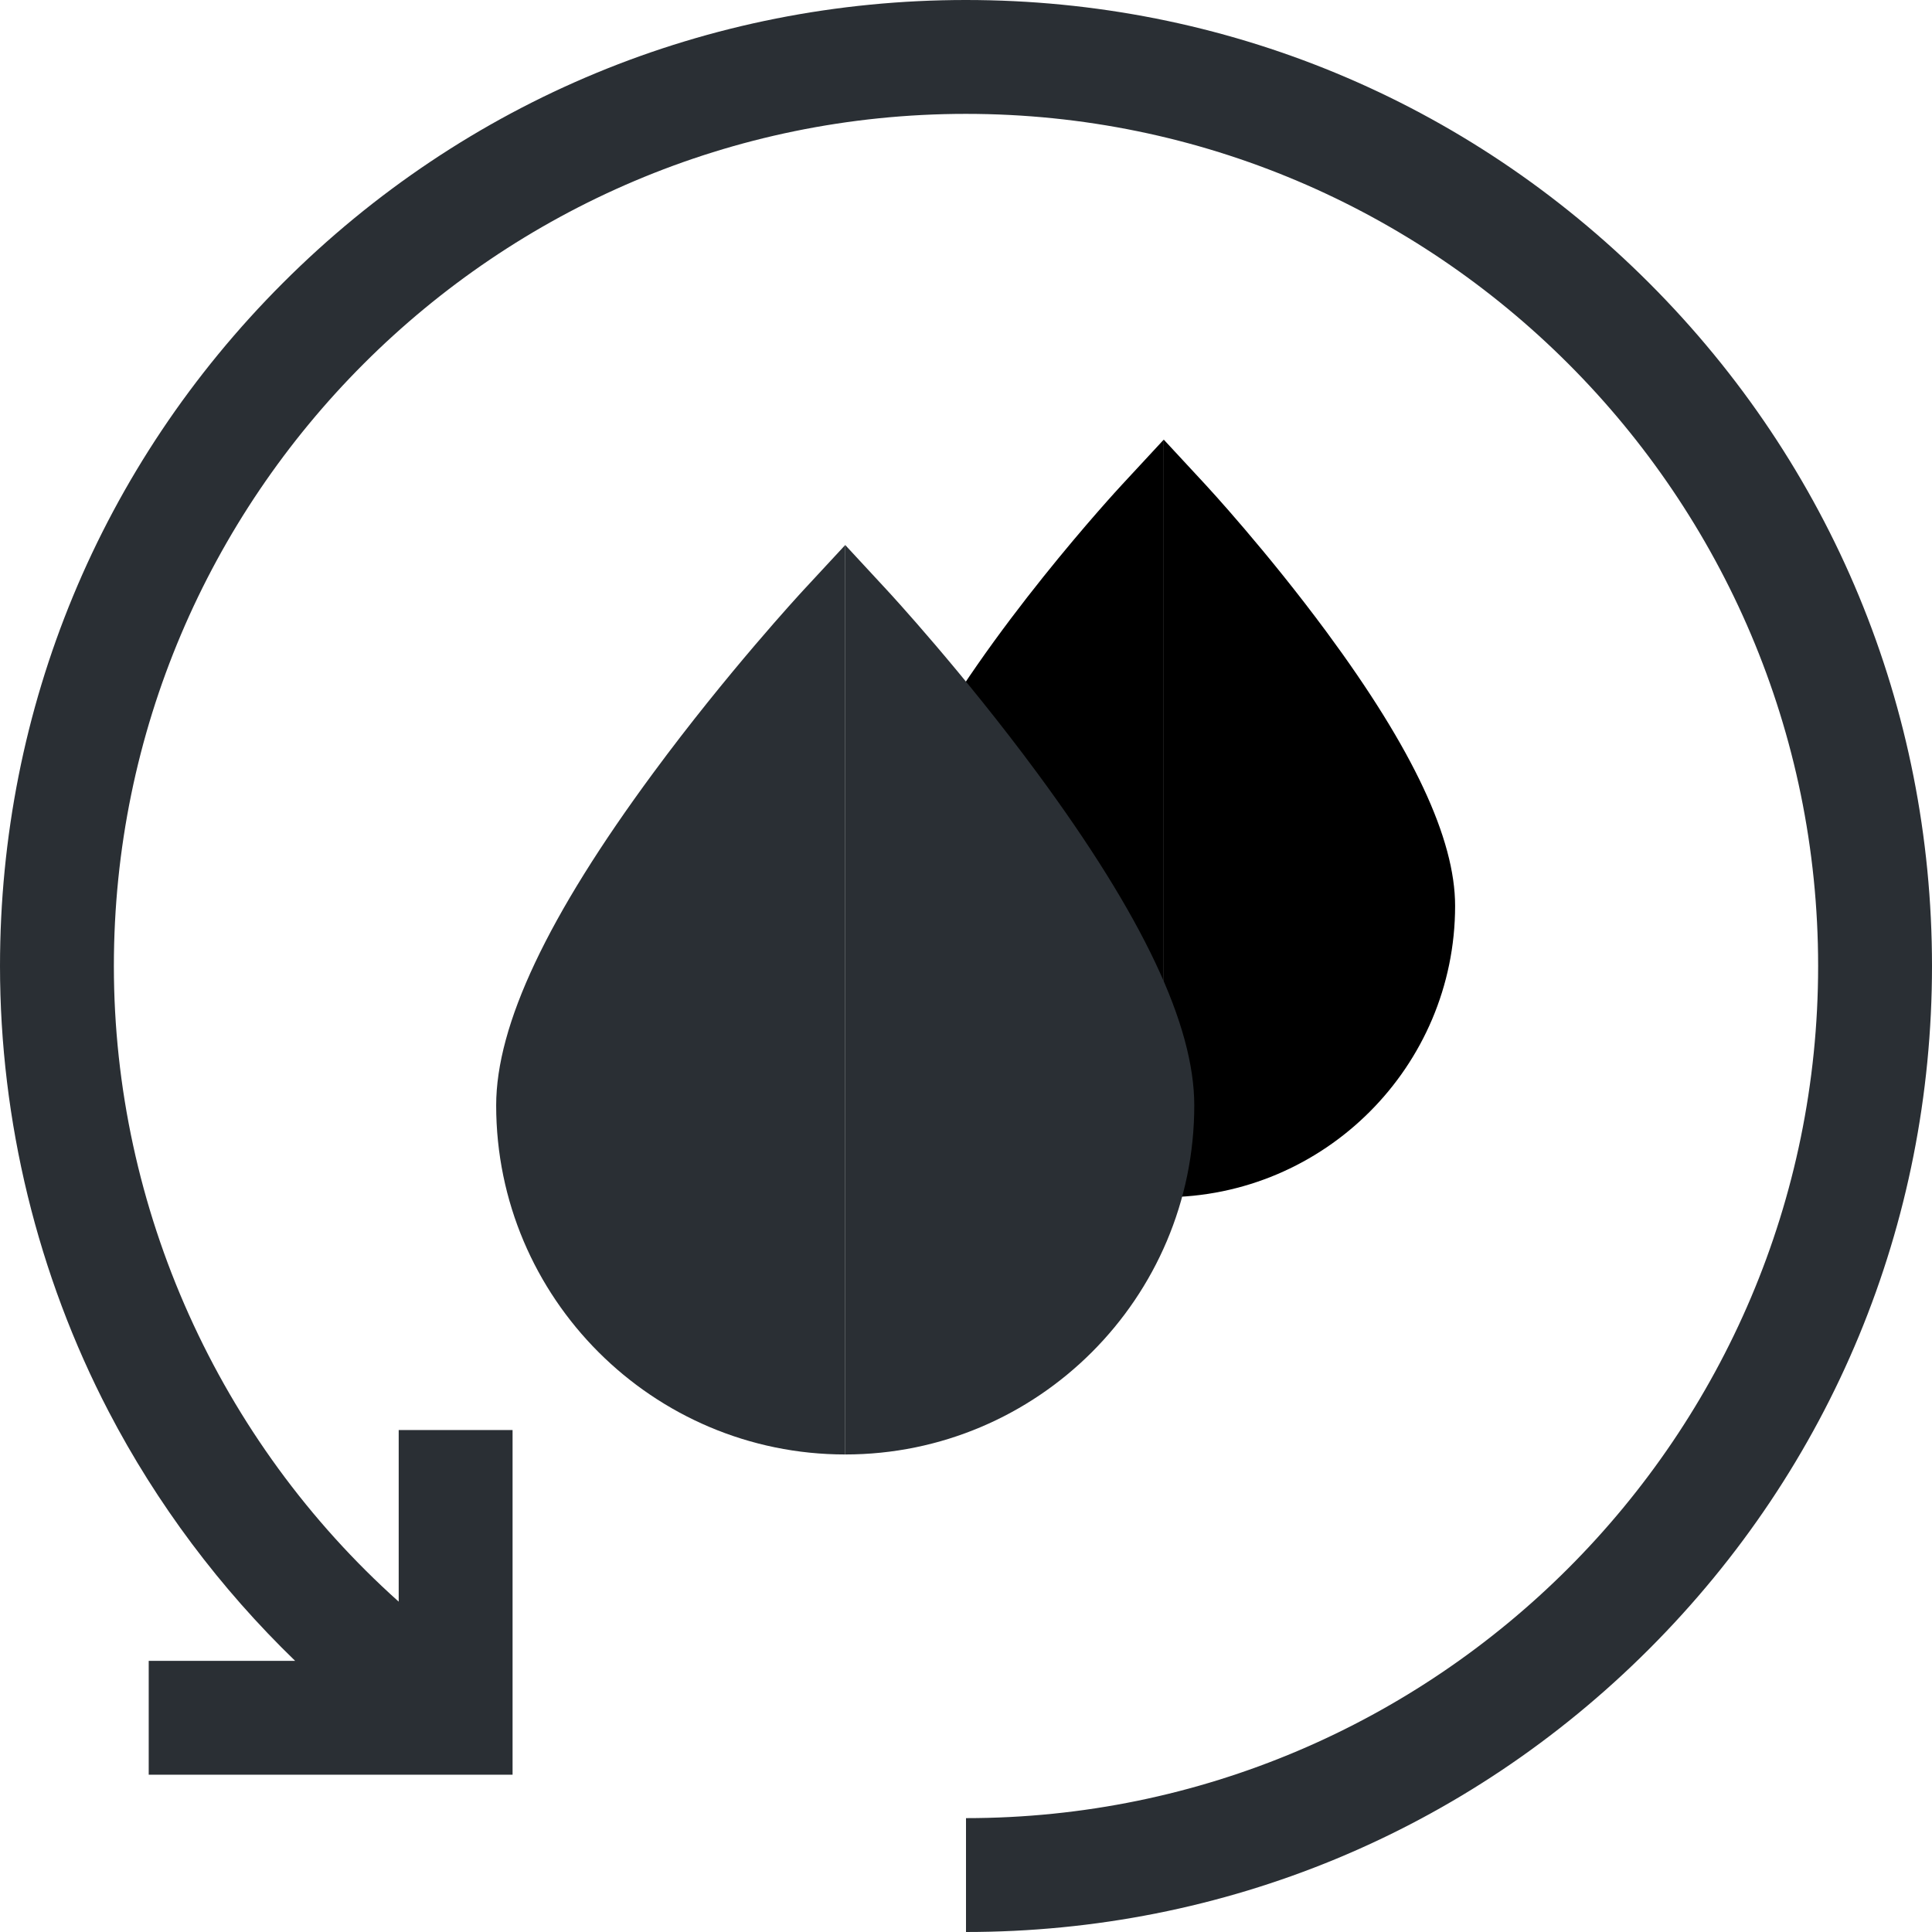
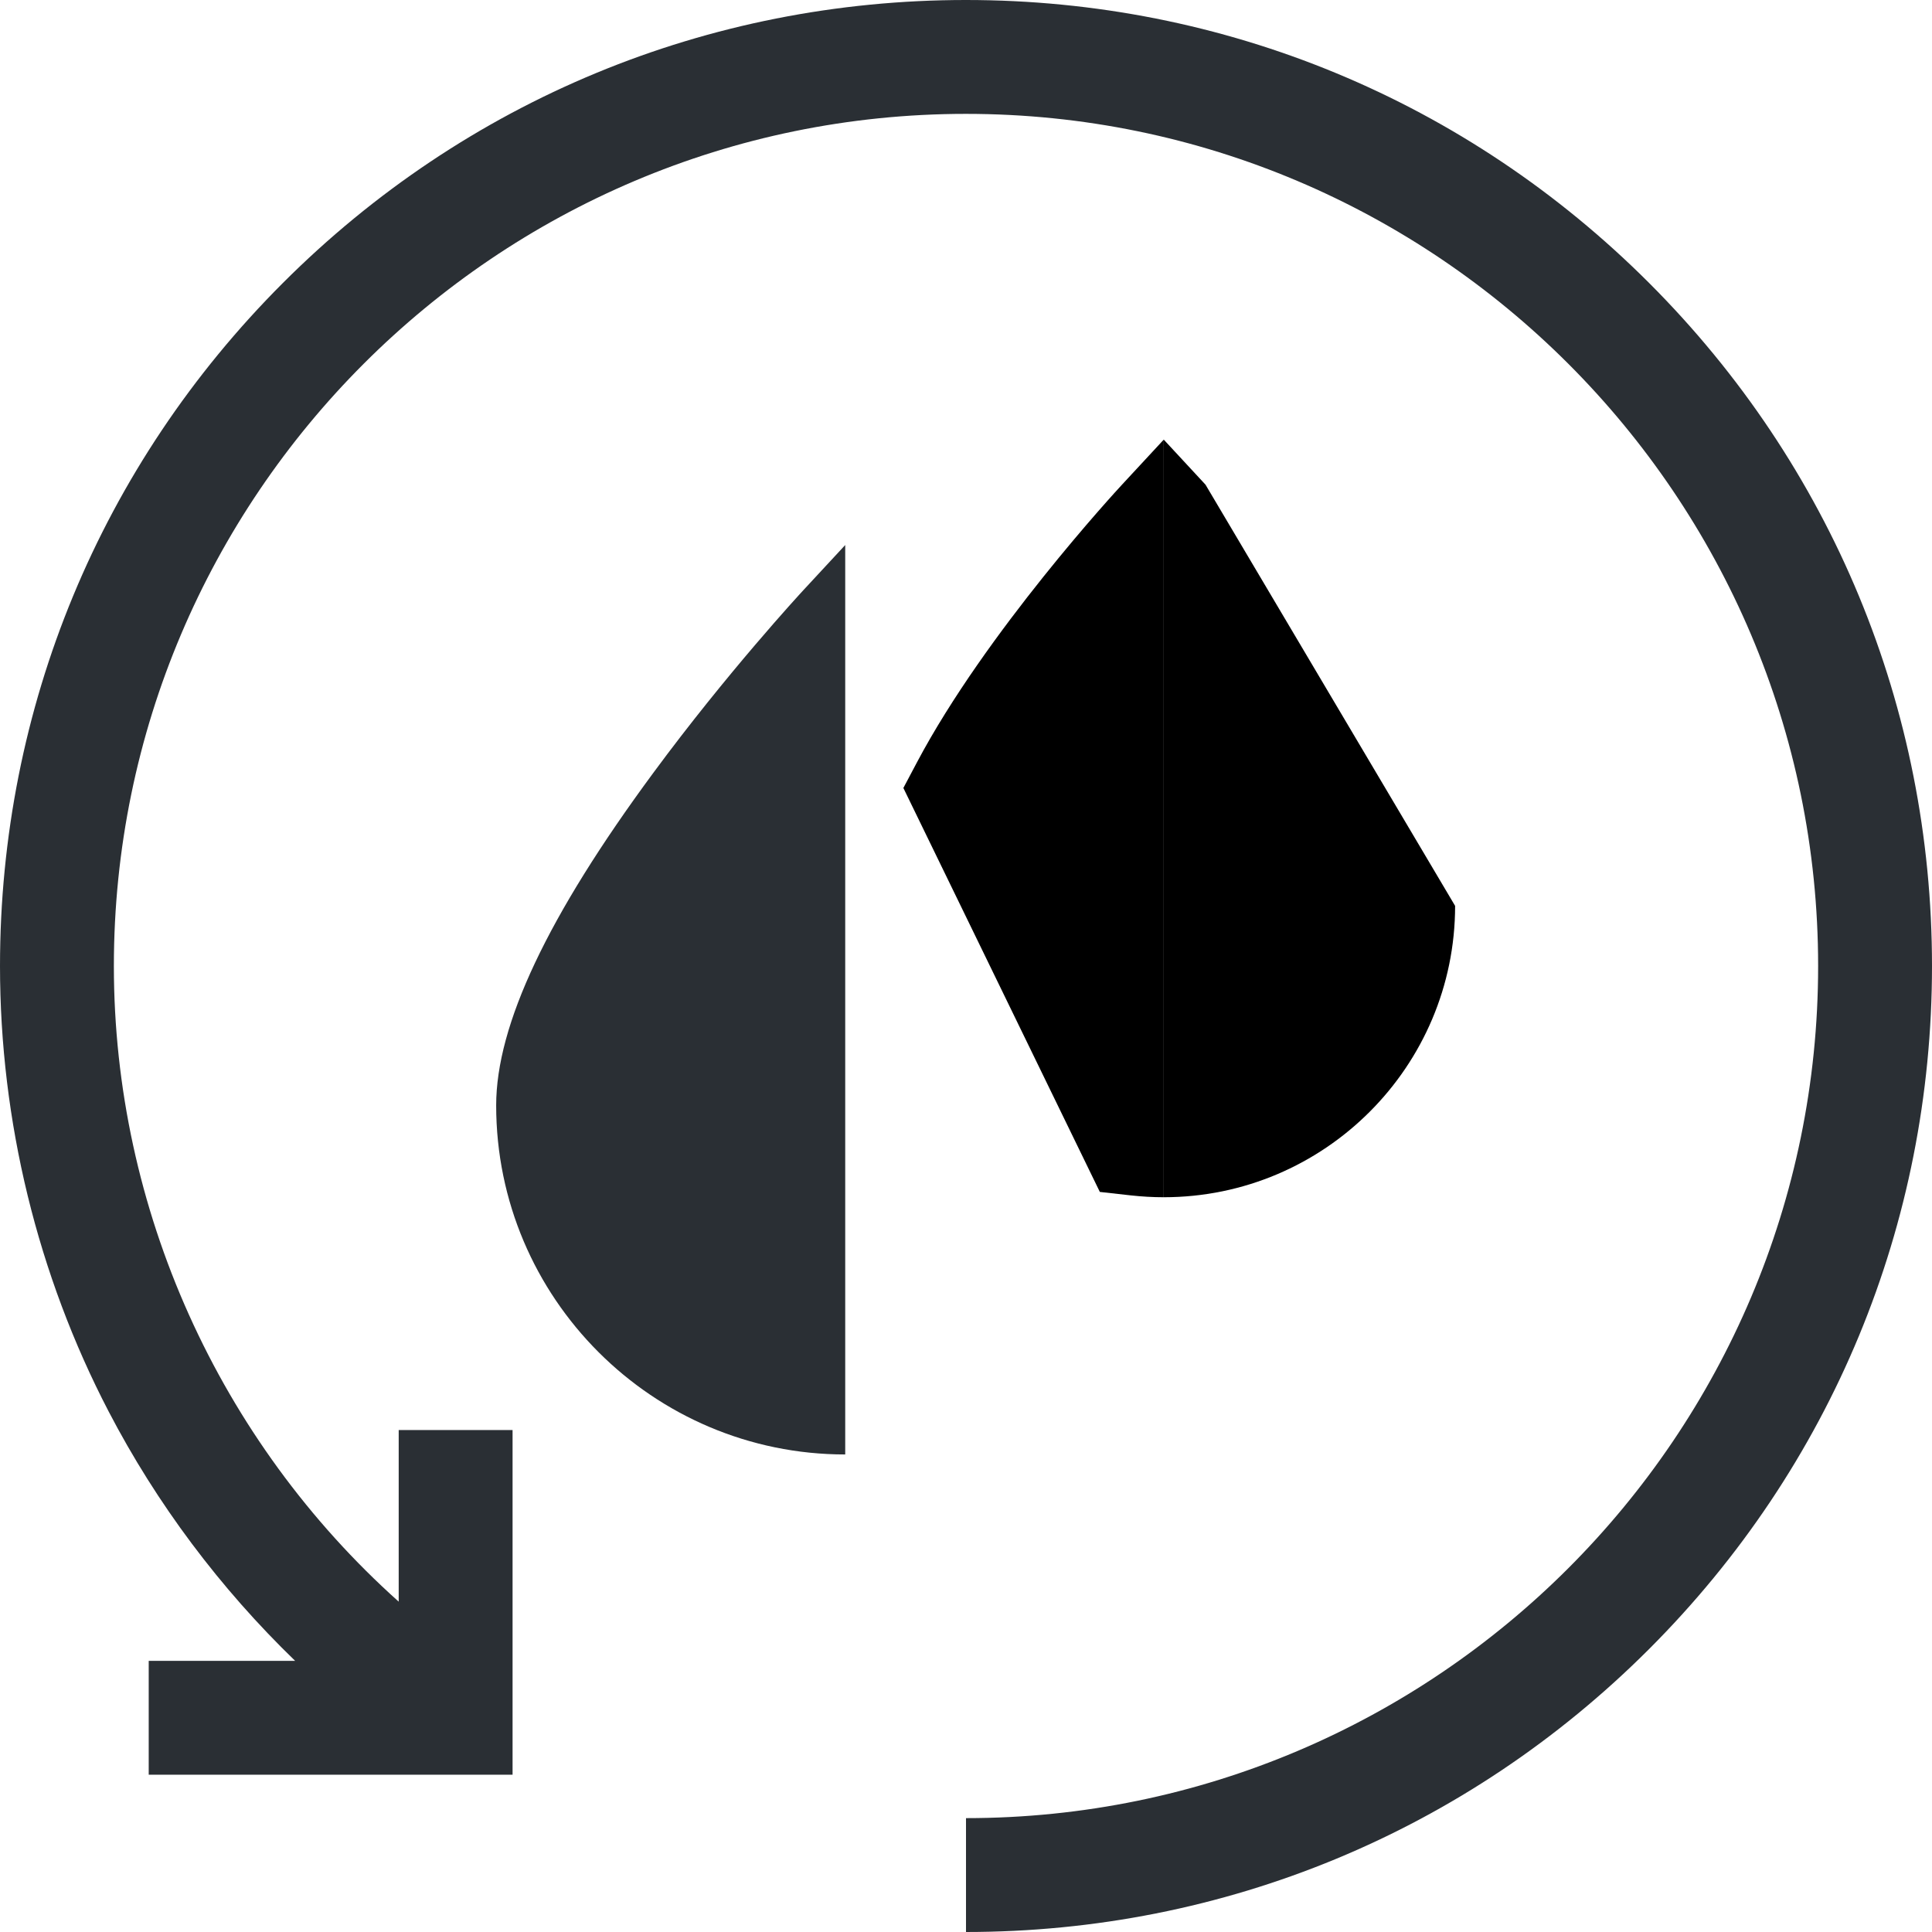
<svg xmlns="http://www.w3.org/2000/svg" id="Capa_1" enable-background="new 0 0 509 509" height="512" viewBox="0 0 509 509" width="512">
  <g>
-     <path d="m383.36 238.66c0 42.32-34.43 76.76-76.76 76.76v-199.6l11 11.87c.66.71 16.19 17.53 31.95 38.88 22.75 30.84 33.81 54.42 33.81 72.09z" fill="#2681ff" style="fill: #000000;" />
+     <path d="m383.36 238.66c0 42.32-34.43 76.76-76.76 76.76v-199.6l11 11.87z" fill="#2681ff" style="fill: #000000;" />
    <path d="m306.6 115.82v199.6c-2.88 0-5.78-.17-8.63-.48l-8.21-.92-51.76-106.42 3.57-6.74c18.18-34.32 52.57-71.6 54.03-73.17z" fill="#6aa8ff" style="&#10;    fill: #000000;&#10;" />
    <path d="m509 254.5c0 67.98-26.47 131.89-74.54 179.96s-111.98 74.54-179.96 74.54v-30c123.79 0 224.5-100.71 224.5-224.5s-100.71-224.5-224.5-224.5v-30c67.98 0 131.89 26.47 179.96 74.54s74.54 111.98 74.54 179.96z" fill="#04303e" style="&#10;    fill: #2a2f34;&#10;" />
    <path d="m30 254.5c0 64.03 27.71 125.11 75.04 167.47v-45.21h30v90.8h-95.86v-30h38.57c-19.76-19.11-36.47-41.38-49.13-65.7-18.72-35.97-28.62-76.55-28.62-117.36 0-67.98 26.47-131.89 74.54-179.96 48.07-48.07 111.98-74.54 179.96-74.54v30c-123.79 0-224.5 100.71-224.5 224.5z" fill="#07485e" style="&#10;    fill: #2a2f34;&#10;" />
-     <path d="m314.64 291.23c0 50.71-41.26 91.96-91.96 91.96v-239.6l11 11.88c.81.87 20.03 21.68 39.55 48.13 27.86 37.77 41.41 66.43 41.41 87.63z" fill="#7ed7f5" style="&#10;    fill: #2a2f34;&#10;" />
    <path d="m222.68 143.59v239.6c-50.71 0-91.96-41.25-91.96-91.96 0-21.2 13.54-49.86 41.41-87.63 19.51-26.45 38.74-47.26 39.54-48.13z" fill="#9afaff" style="&#10;    fill: #2a2f34;&#10;" />
  </g>
</svg>